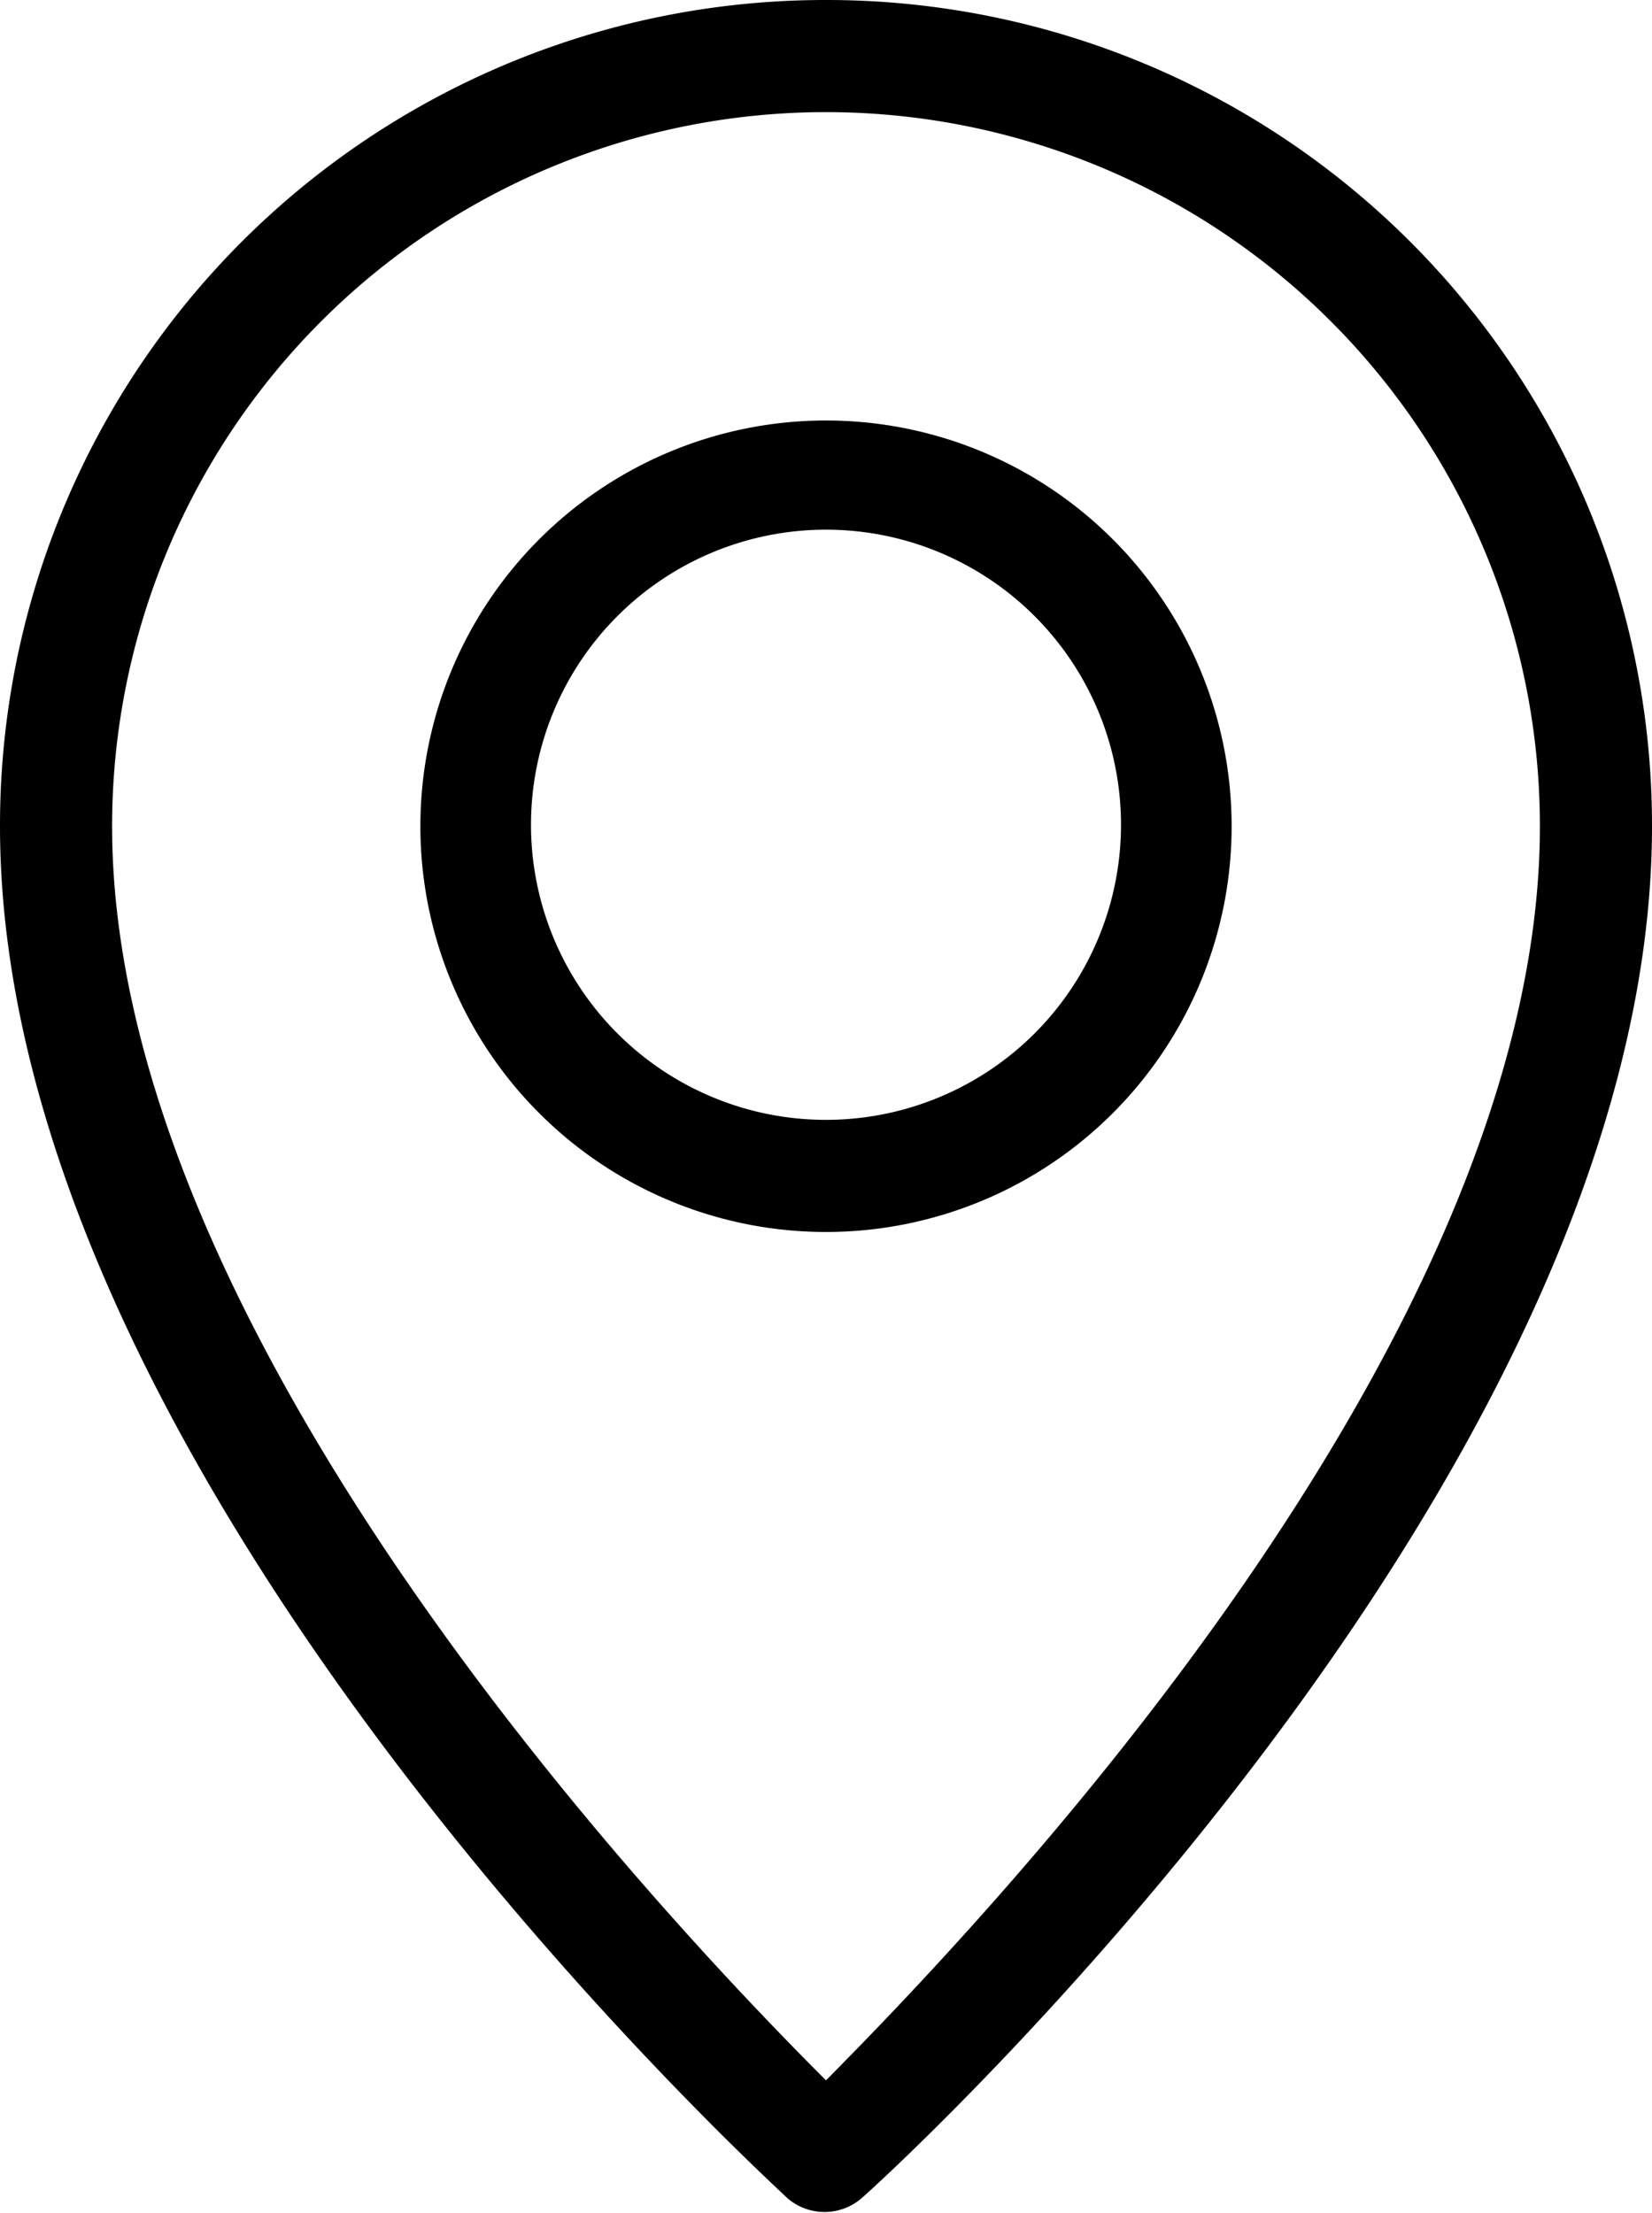
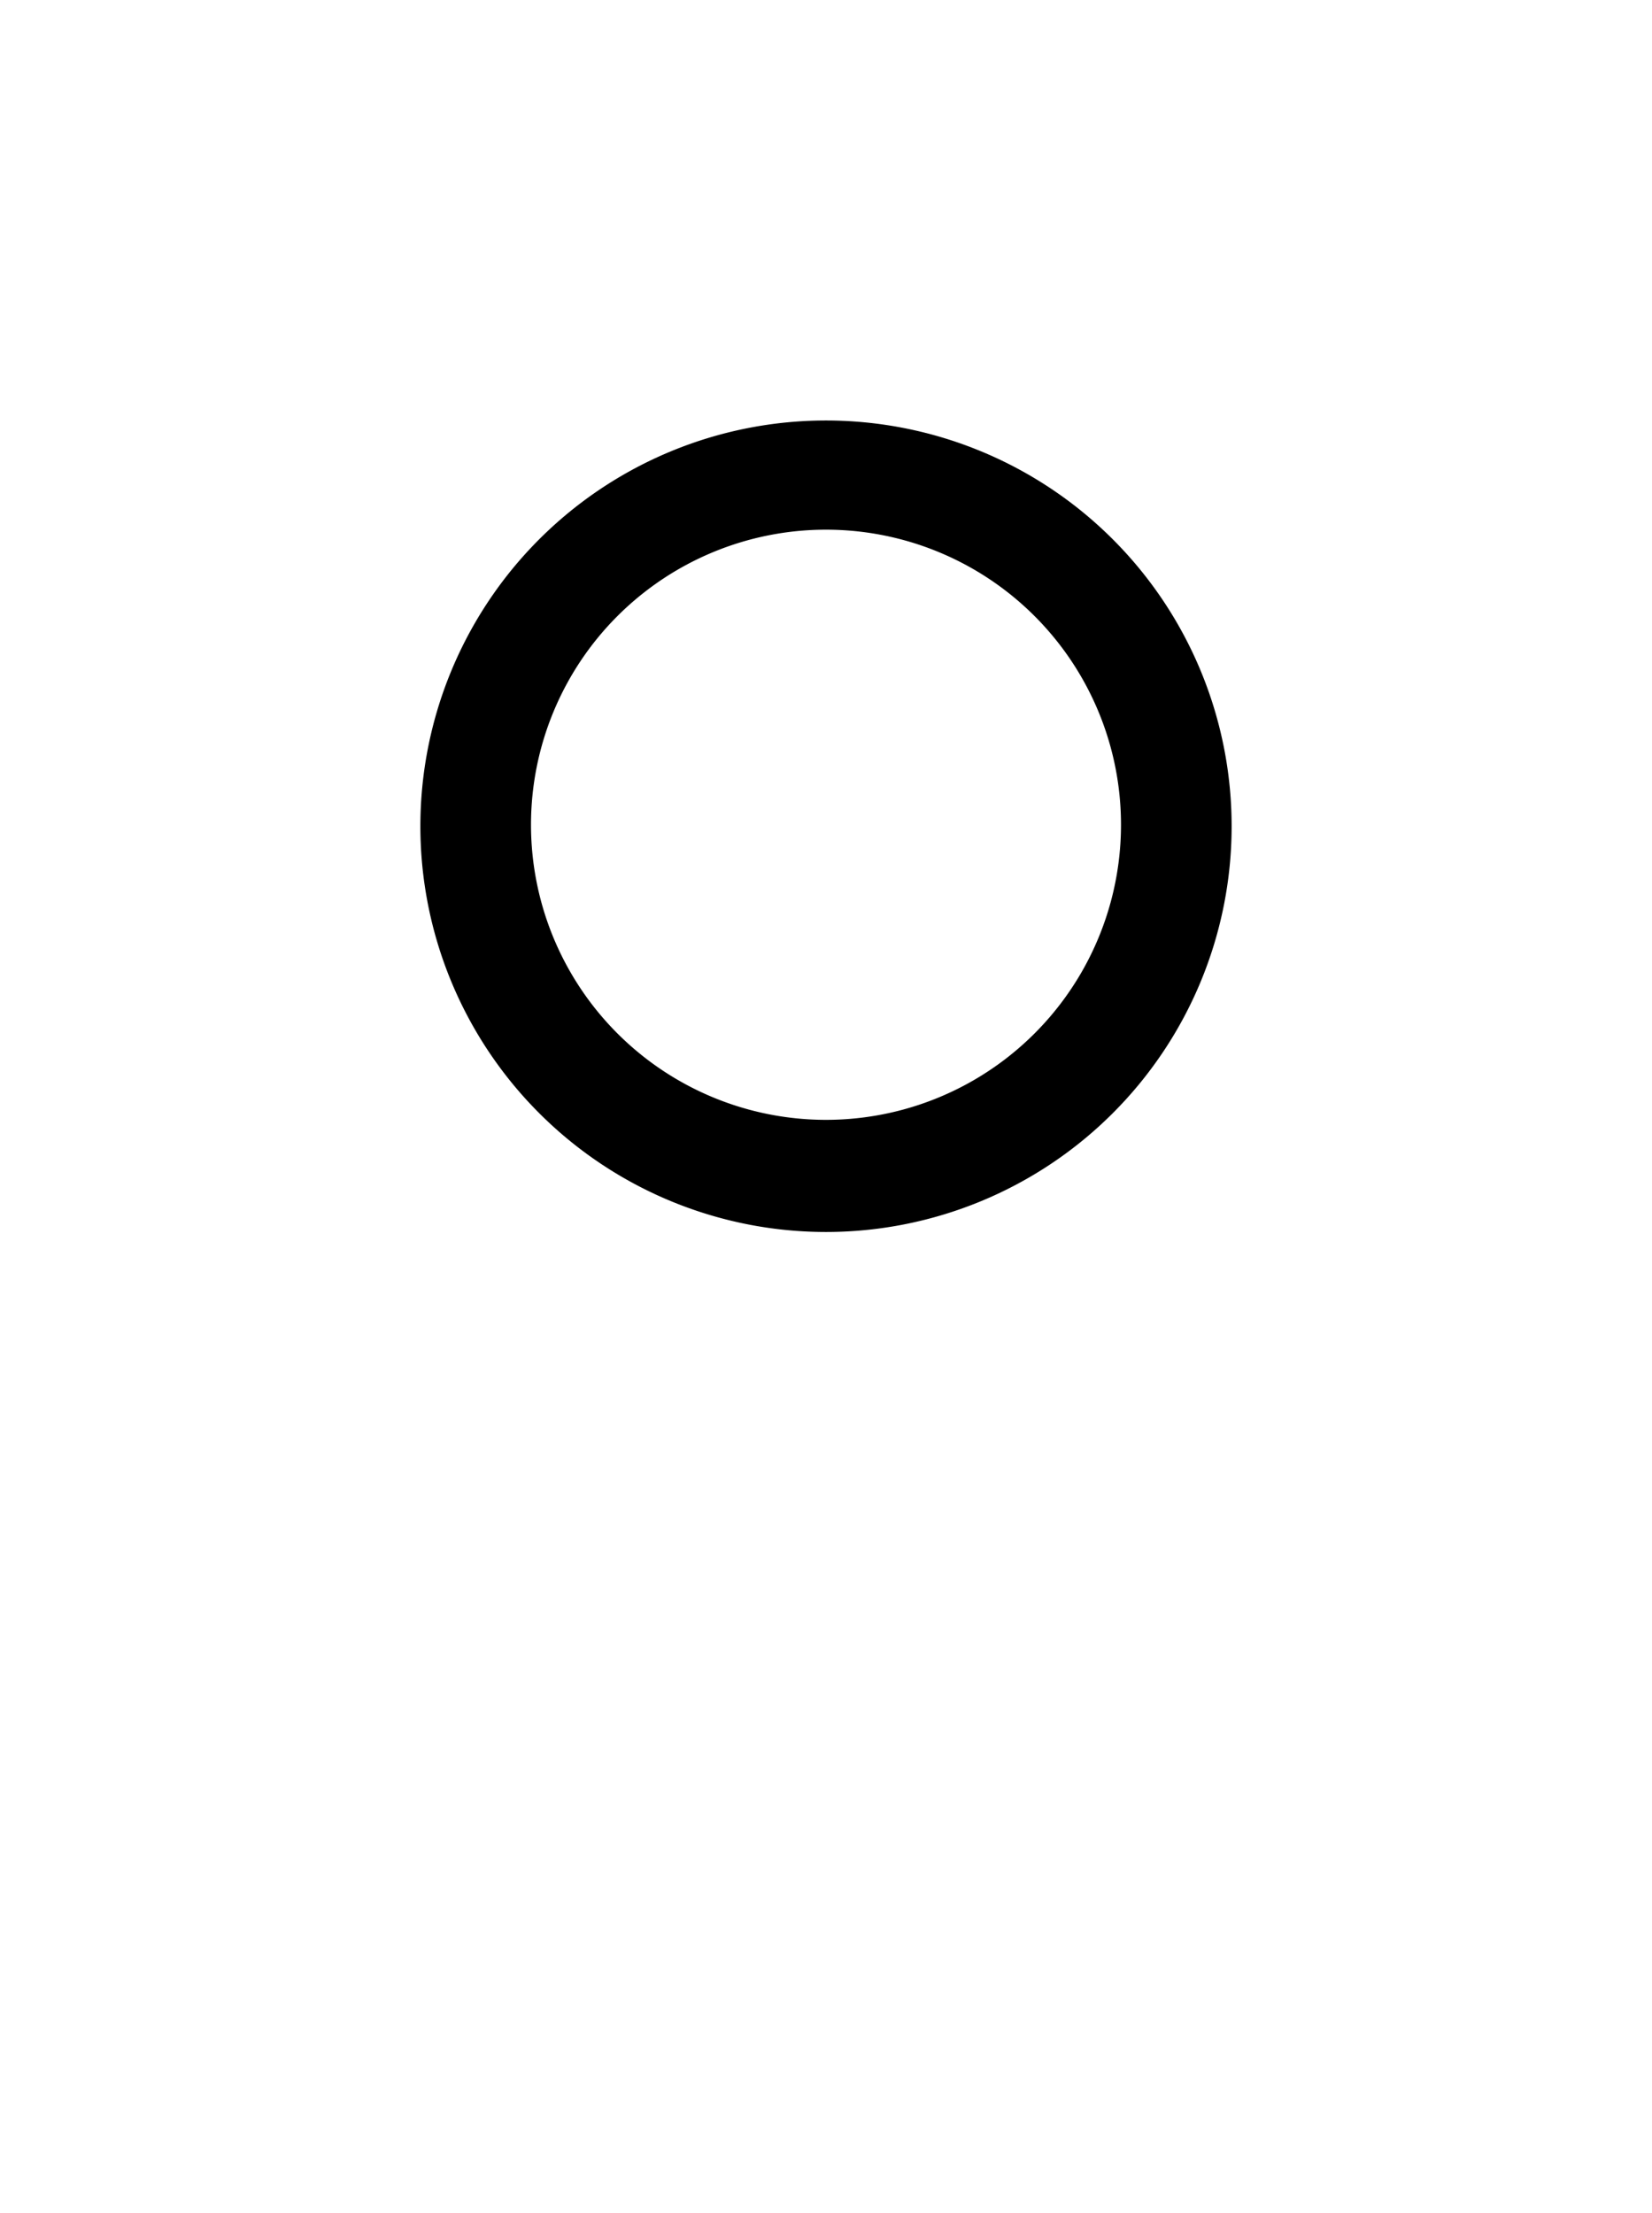
<svg xmlns="http://www.w3.org/2000/svg" viewBox="0 0 22.4 30" fill="currentColor">
-   <path d="M11.2 0A11.19 11.19 0 0 0 0 11.2C0 20 10.26 29.4 10.68 29.8a.77.77 0 0 0 1 0c.46-.4 10.72-9.8 10.72-18.6A11.19 11.19 0 0 0 11.2 0zm0 28.2c-2-2-9.68-10-9.68-17a9.68 9.68 0 0 1 19.36 0c0 7.04-7.68 14.98-9.68 17z" />
  <path d="M11.2 5.7a5.5 5.5 0 1 0 5.5 5.5 5.5 5.5 0 0 0-5.5-5.5zm0 9.48a4 4 0 1 1 4-4 4 4 0 0 1-4 4z" />
</svg>